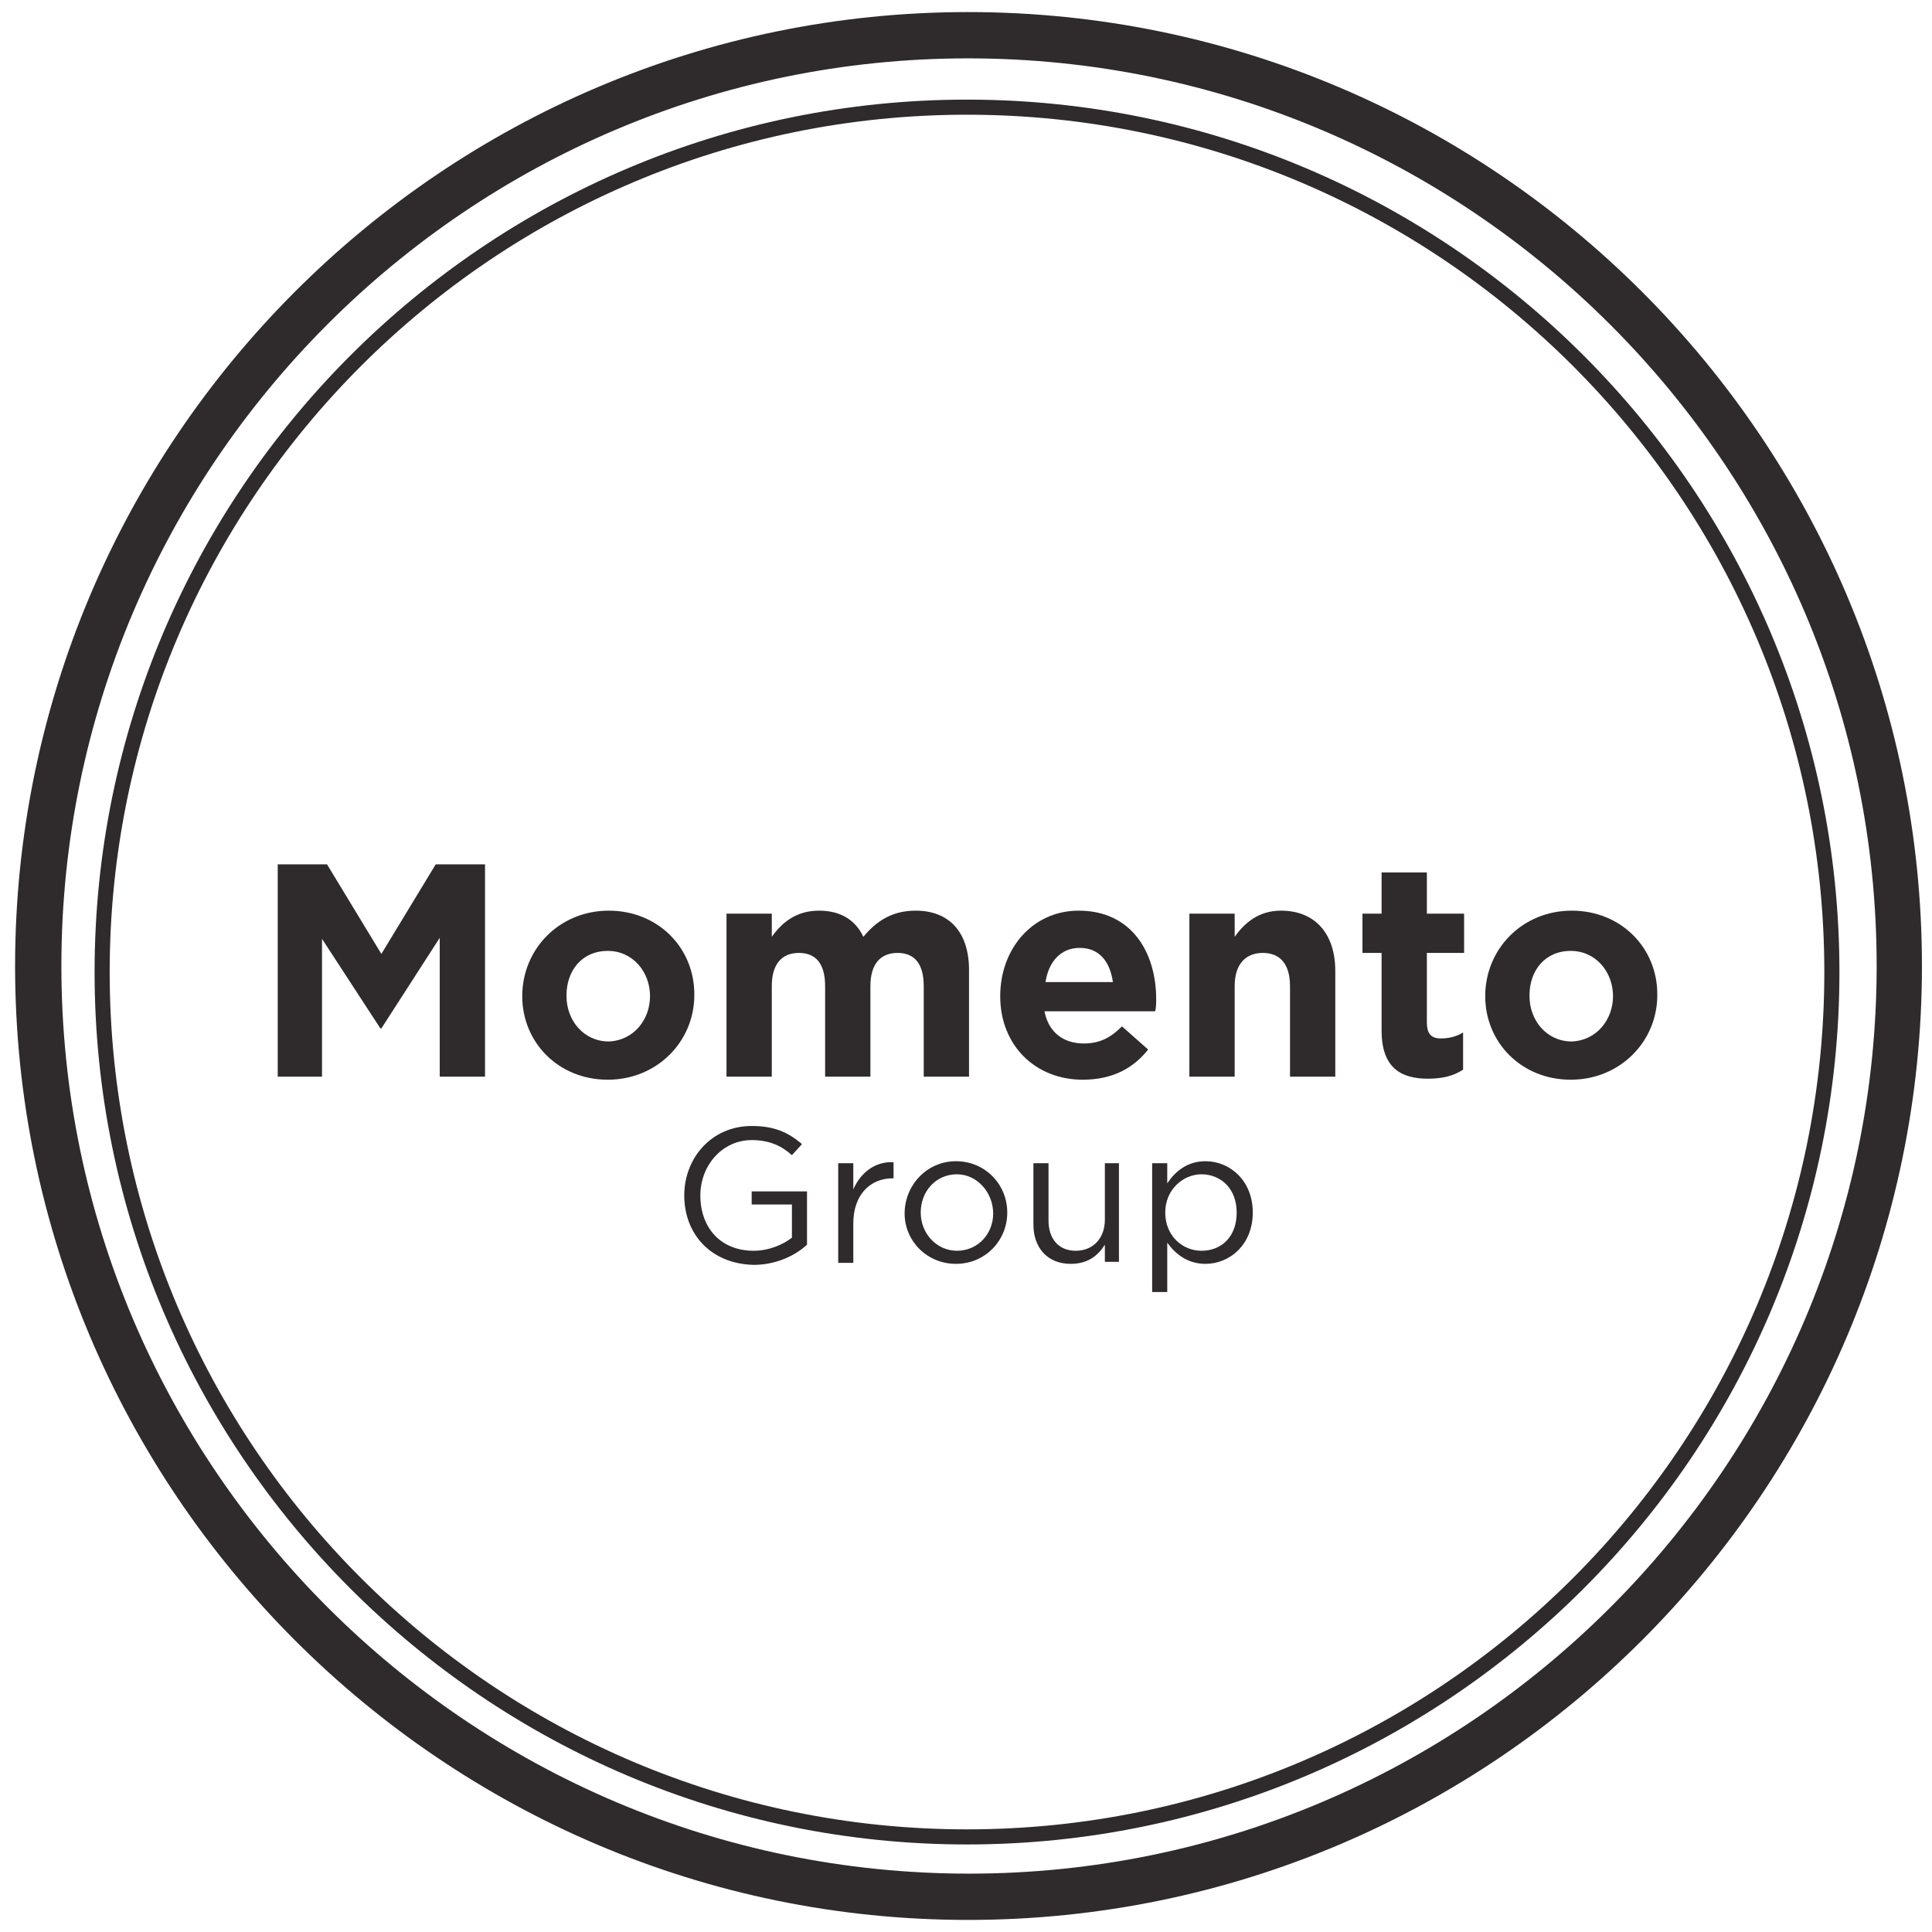
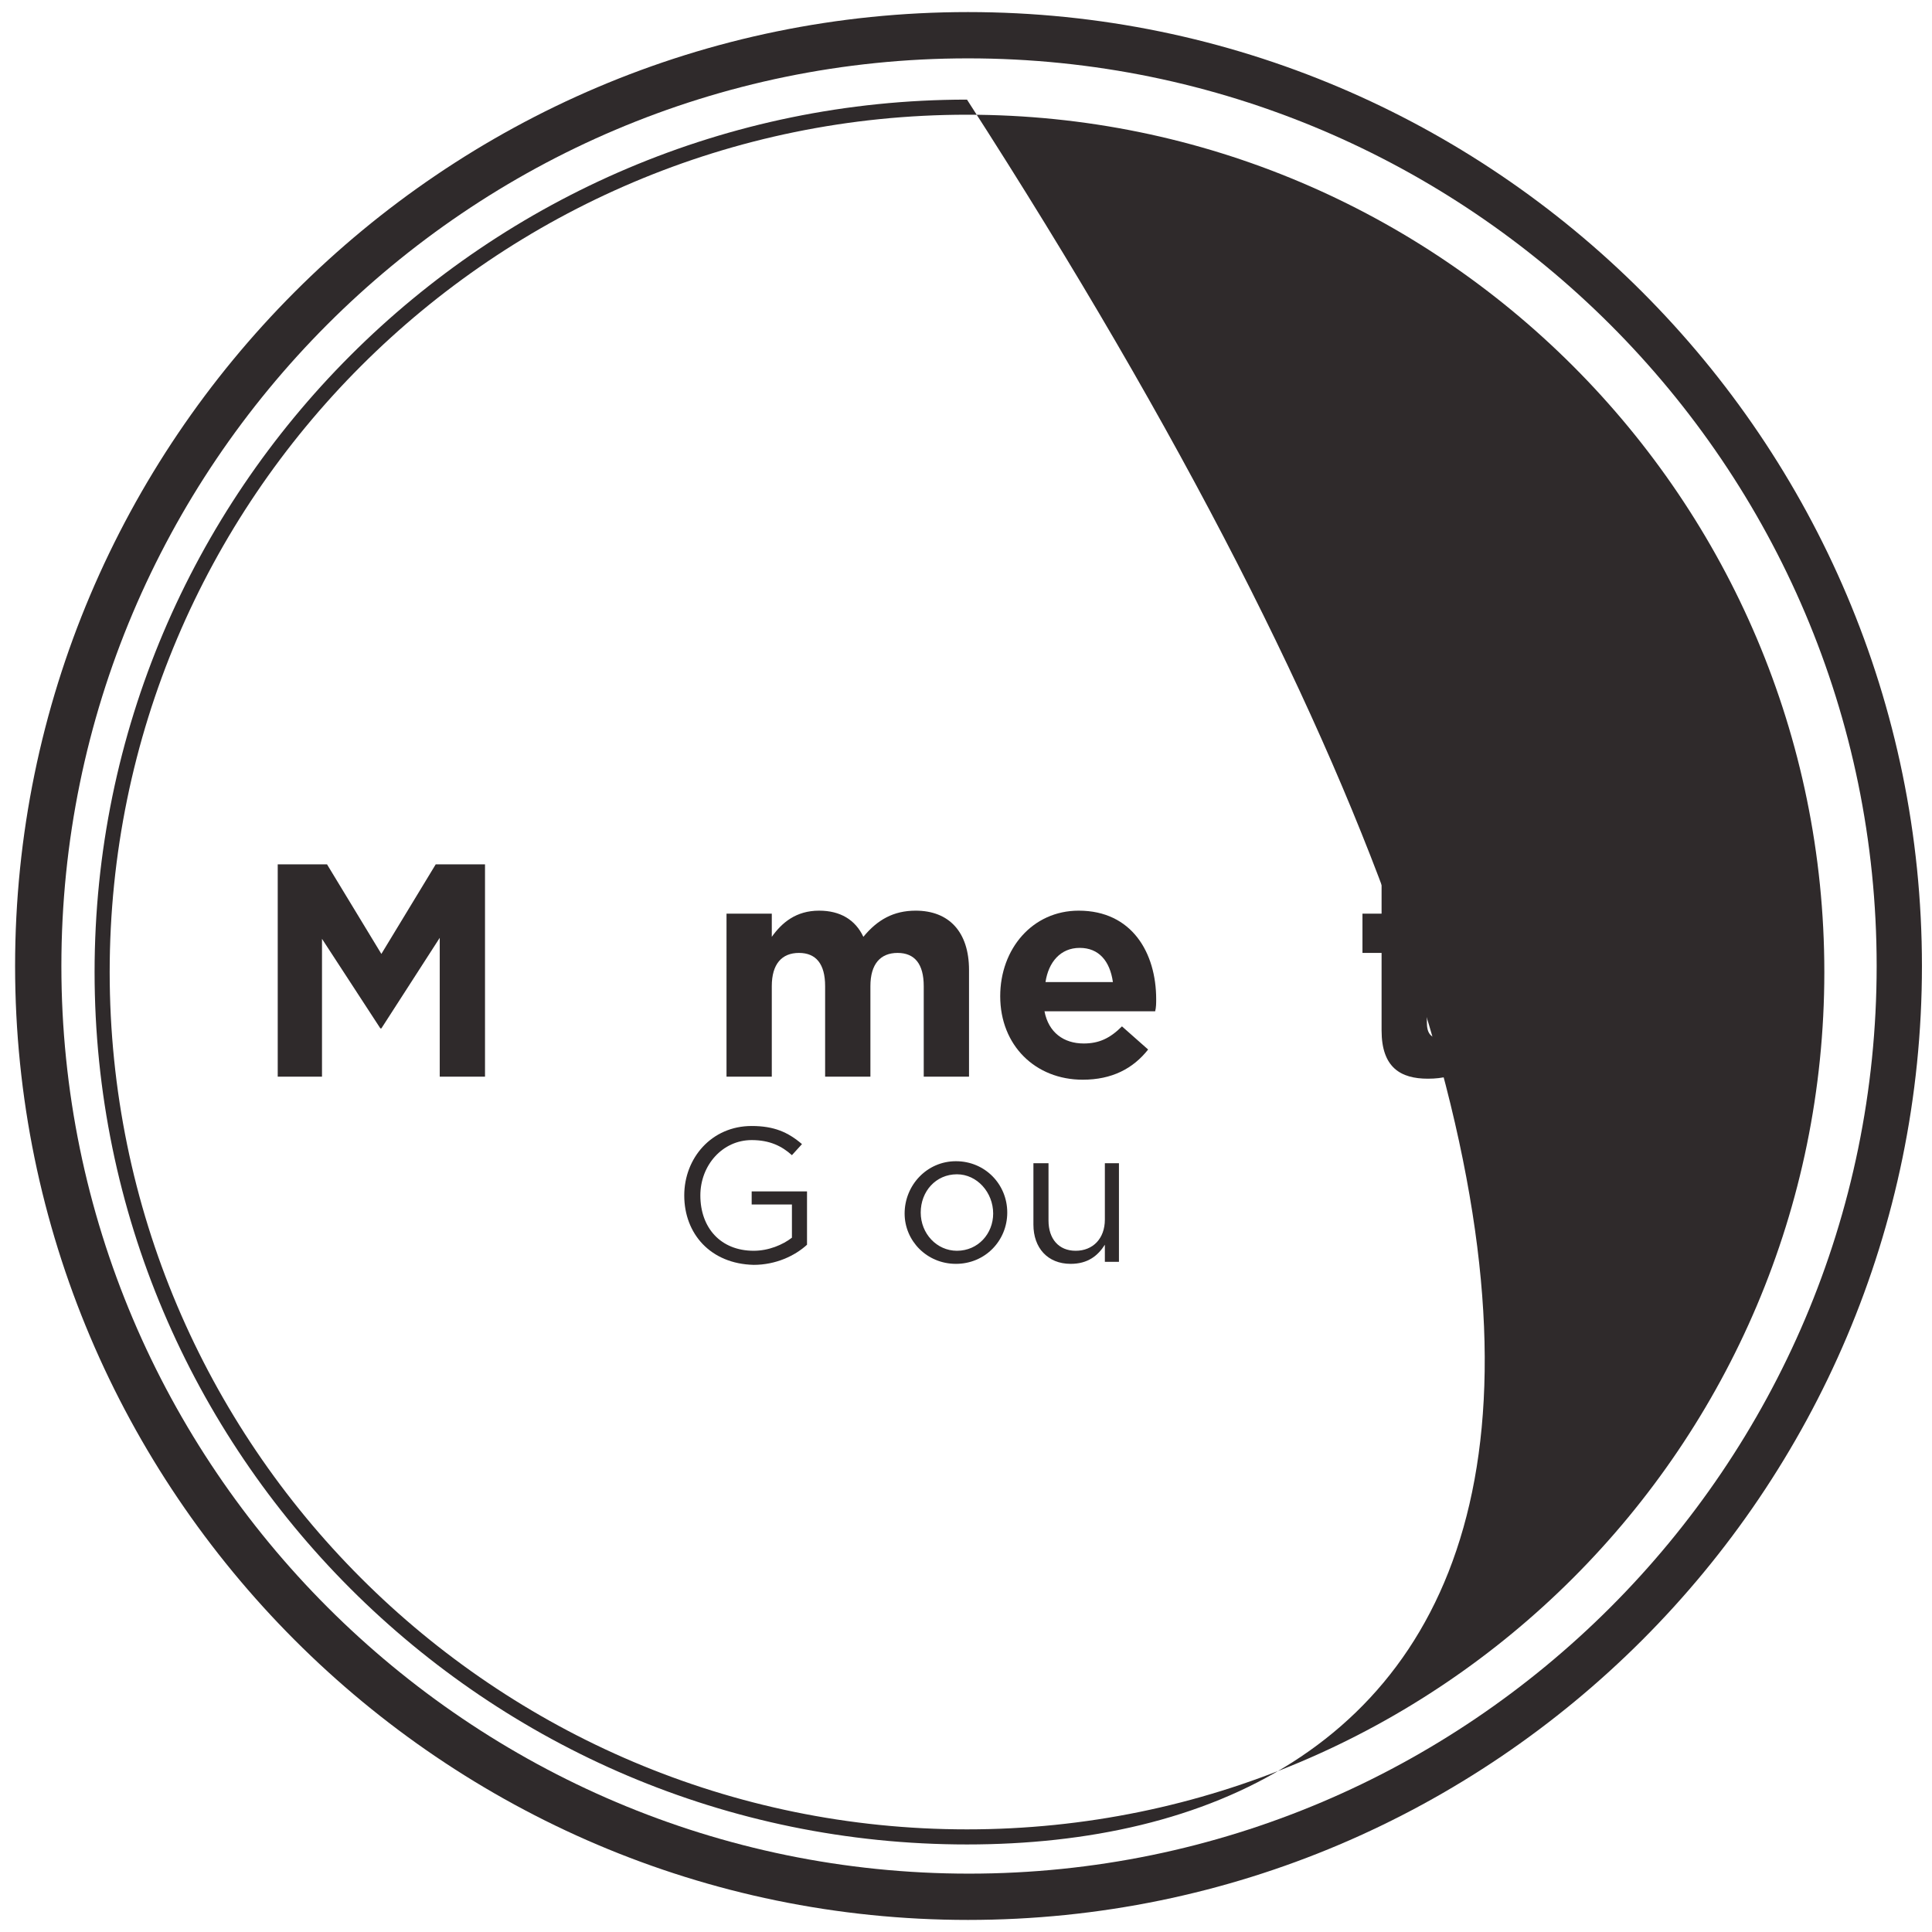
<svg xmlns="http://www.w3.org/2000/svg" version="1.1" id="Layer_1" x="0px" y="0px" width="192px" height="192px" viewBox="0 0 192 192" style="enable-background:new 0 0 192 192;" xml:space="preserve">
  <style type="text/css">
	.st0{fill:#2F2A2B;}
	.st1{fill:none;}
</style>
  <g>
    <g id="XMLID_106_">
      <g id="XMLID_139_">
        <path id="XMLID_150_" class="st0" d="M68,118.8L68,118.8c0-3.7,2.7-6.9,6.7-6.9c2.2,0,3.6,0.6,5,1.8l-1,1.1c-1-0.9-2.2-1.5-4-1.5     c-2.9,0-5.1,2.5-5.1,5.5v0c0,3.2,2,5.5,5.3,5.5c1.5,0,2.9-0.6,3.8-1.3v-3.3h-4v-1.3h5.5v5.3c-1.2,1.1-3.1,2-5.3,2     C70.6,125.6,68,122.6,68,118.8z" />
-         <path id="XMLID_148_" class="st0" d="M83.3,115.6h1.5v2.6c0.7-1.6,2.1-2.8,4-2.7v1.6h-0.1c-2.1,0-3.9,1.5-3.9,4.5v3.9h-1.5V115.6     z" />
        <path id="XMLID_145_" class="st0" d="M89.9,120.6L89.9,120.6c0-2.8,2.2-5.2,5.1-5.2c2.9,0,5.1,2.3,5.1,5.1v0     c0,2.8-2.2,5.1-5.1,5.1C92.1,125.6,89.9,123.3,89.9,120.6z M98.7,120.6L98.7,120.6c0-2.1-1.6-3.9-3.6-3.9c-2.1,0-3.6,1.7-3.6,3.8     v0c0,2.1,1.6,3.8,3.6,3.8C97.2,124.3,98.7,122.6,98.7,120.6z" />
        <path id="XMLID_143_" class="st0" d="M102.7,121.7v-6.1h1.5v5.7c0,1.8,1,3,2.7,3c1.7,0,2.9-1.2,2.9-3.1v-5.6h1.4v9.8h-1.4v-1.7     c-0.7,1.1-1.7,1.9-3.4,1.9C104.1,125.6,102.7,124,102.7,121.7z" />
-         <path id="XMLID_140_" class="st0" d="M114.5,115.6h1.5v2c0.8-1.2,2-2.2,3.8-2.2c2.4,0,4.7,1.9,4.7,5.1v0c0,3.2-2.3,5.1-4.7,5.1     c-1.8,0-3-1-3.8-2.1v4.9h-1.5V115.6z M122.9,120.5L122.9,120.5c0-2.4-1.6-3.8-3.5-3.8c-1.8,0-3.6,1.5-3.6,3.8v0     c0,2.3,1.7,3.8,3.6,3.8C121.4,124.3,122.9,122.9,122.9,120.5z" />
      </g>
      <g id="XMLID_136_">
        <path id="XMLID_137_" class="st0" d="M27.6,85.9h4.9l5.4,8.9l5.4-8.9h4.9V107h-4.5V93.2l-5.8,9h-0.1L32,93.3V107h-4.4V85.9z" />
      </g>
      <g id="XMLID_132_">
-         <path id="XMLID_133_" class="st0" d="M51.9,99L51.9,99c0-4.7,3.7-8.5,8.6-8.5c4.9,0,8.5,3.7,8.5,8.3v0.1c0,4.6-3.7,8.4-8.6,8.4     C55.5,107.3,51.9,103.6,51.9,99z M64.6,99L64.6,99c0-2.4-1.7-4.5-4.2-4.5c-2.6,0-4.1,2-4.1,4.4v0.1c0,2.4,1.7,4.5,4.2,4.5     C63,103.4,64.6,101.3,64.6,99z" />
-       </g>
+         </g>
      <g id="XMLID_129_">
        <path id="XMLID_130_" class="st0" d="M72.2,90.8h4.5v2.3c1-1.4,2.4-2.6,4.7-2.6c2.1,0,3.6,0.9,4.4,2.6c1.4-1.7,3-2.6,5.2-2.6     c3.3,0,5.3,2.1,5.3,5.9V107h-4.5v-9c0-2.2-0.9-3.3-2.6-3.3s-2.7,1.1-2.7,3.3v9H82v-9c0-2.2-0.9-3.3-2.6-3.3s-2.7,1.1-2.7,3.3v9     h-4.5V90.8z" />
      </g>
      <g id="XMLID_125_">
        <path id="XMLID_126_" class="st0" d="M99.4,99L99.4,99c0-4.7,3.2-8.5,7.8-8.5c5.3,0,7.7,4.2,7.7,8.8c0,0.4,0,0.8-0.1,1.2h-11     c0.4,2.1,1.9,3.2,3.9,3.2c1.5,0,2.6-0.5,3.8-1.7l2.6,2.3c-1.5,1.9-3.6,3-6.5,3C102.9,107.3,99.4,103.9,99.4,99z M110.6,97.6     c-0.3-2.1-1.4-3.4-3.3-3.4c-1.9,0-3.1,1.4-3.4,3.4H110.6z" />
      </g>
      <g id="XMLID_122_">
-         <path id="XMLID_123_" class="st0" d="M118.2,90.8h4.5v2.3c1-1.4,2.4-2.6,4.6-2.6c3.4,0,5.4,2.3,5.4,6V107h-4.5v-9     c0-2.2-1-3.3-2.7-3.3c-1.7,0-2.8,1.1-2.8,3.3v9h-4.5V90.8z" />
-       </g>
+         </g>
      <g id="XMLID_119_">
        <path id="XMLID_120_" class="st0" d="M137.3,102.4v-7.7h-1.9v-3.9h1.9v-4.1h4.5v4.1h3.7v3.9h-3.7v6.9c0,1.1,0.4,1.6,1.4,1.6     c0.8,0,1.6-0.2,2.2-0.6v3.7c-0.9,0.6-2,0.9-3.5,0.9C139.2,107.2,137.3,106.1,137.3,102.4z" />
      </g>
      <g id="XMLID_115_">
        <path id="XMLID_116_" class="st0" d="M147.6,99L147.6,99c0-4.7,3.7-8.5,8.6-8.5c4.9,0,8.5,3.7,8.5,8.3v0.1c0,4.6-3.7,8.4-8.6,8.4     C151.2,107.3,147.6,103.6,147.6,99z M160.3,99L160.3,99c0-2.4-1.7-4.5-4.2-4.5c-2.6,0-4.1,2-4.1,4.4v0.1c0,2.4,1.7,4.5,4.2,4.5     C158.7,103.4,160.3,101.3,160.3,99z" />
      </g>
      <g id="XMLID_111_">
        <path id="XMLID_112_" class="st0" d="M96.2,190.8C44,190.8,1.5,148.2,1.5,96C1.5,43.8,44,1.2,96.2,1.2C148.5,1.2,191,43.8,191,96     C191,148.2,148.5,190.8,96.2,190.8z M96.2,5.8C46.5,5.8,6.1,46.3,6.1,96s40.5,90.2,90.2,90.2s90.2-40.5,90.2-90.2     S146,5.8,96.2,5.8z" />
      </g>
      <g id="XMLID_107_">
-         <path id="XMLID_108_" class="st0" d="M96.1,183.3c-47.8,0-86.7-38.9-86.7-86.7c0-47.8,38.9-86.7,86.7-86.7s86.7,38.9,86.7,86.7     C182.8,144.4,143.9,183.3,96.1,183.3z M96.1,11.4c-47,0-85.2,38.2-85.2,85.2c0,47,38.2,85.2,85.2,85.2s85.2-38.2,85.2-85.2     C181.3,49.6,143.1,11.4,96.1,11.4z" />
+         <path id="XMLID_108_" class="st0" d="M96.1,183.3c-47.8,0-86.7-38.9-86.7-86.7c0-47.8,38.9-86.7,86.7-86.7C182.8,144.4,143.9,183.3,96.1,183.3z M96.1,11.4c-47,0-85.2,38.2-85.2,85.2c0,47,38.2,85.2,85.2,85.2s85.2-38.2,85.2-85.2     C181.3,49.6,143.1,11.4,96.1,11.4z" />
      </g>
    </g>
    <rect x="-19.9" y="-19.9" class="st1" width="231.7" height="231.7" />
  </g>
</svg>